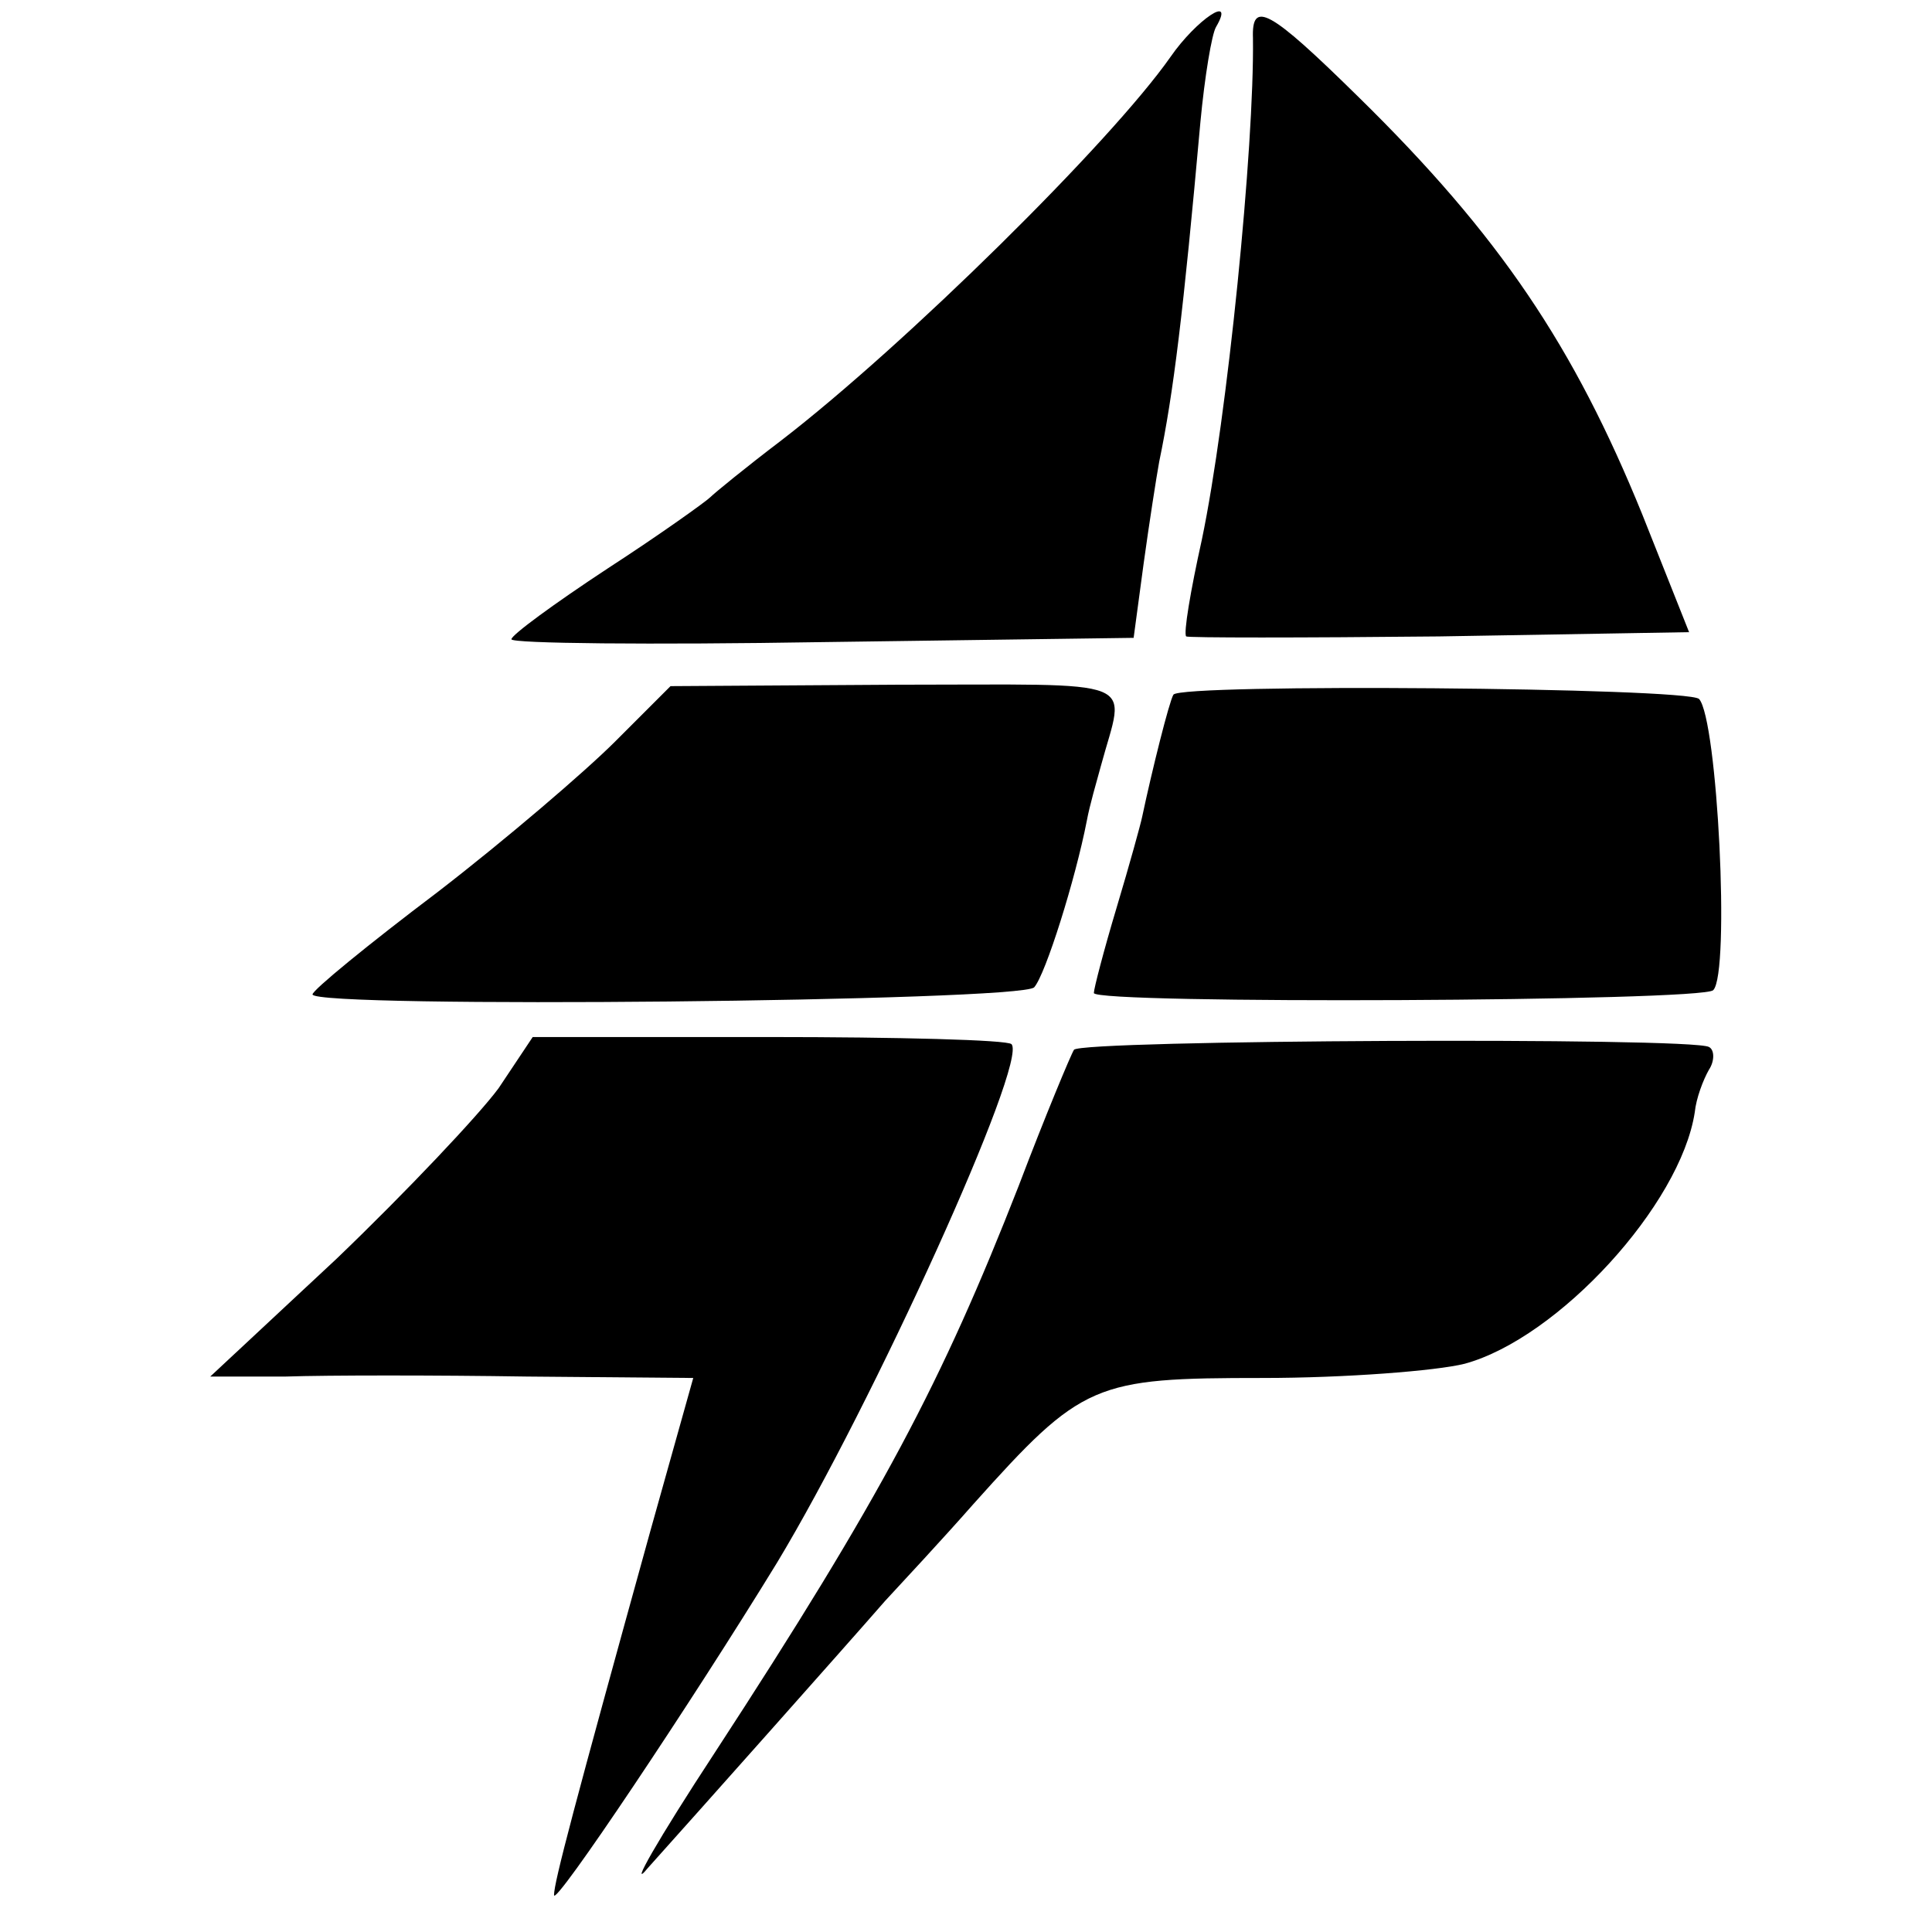
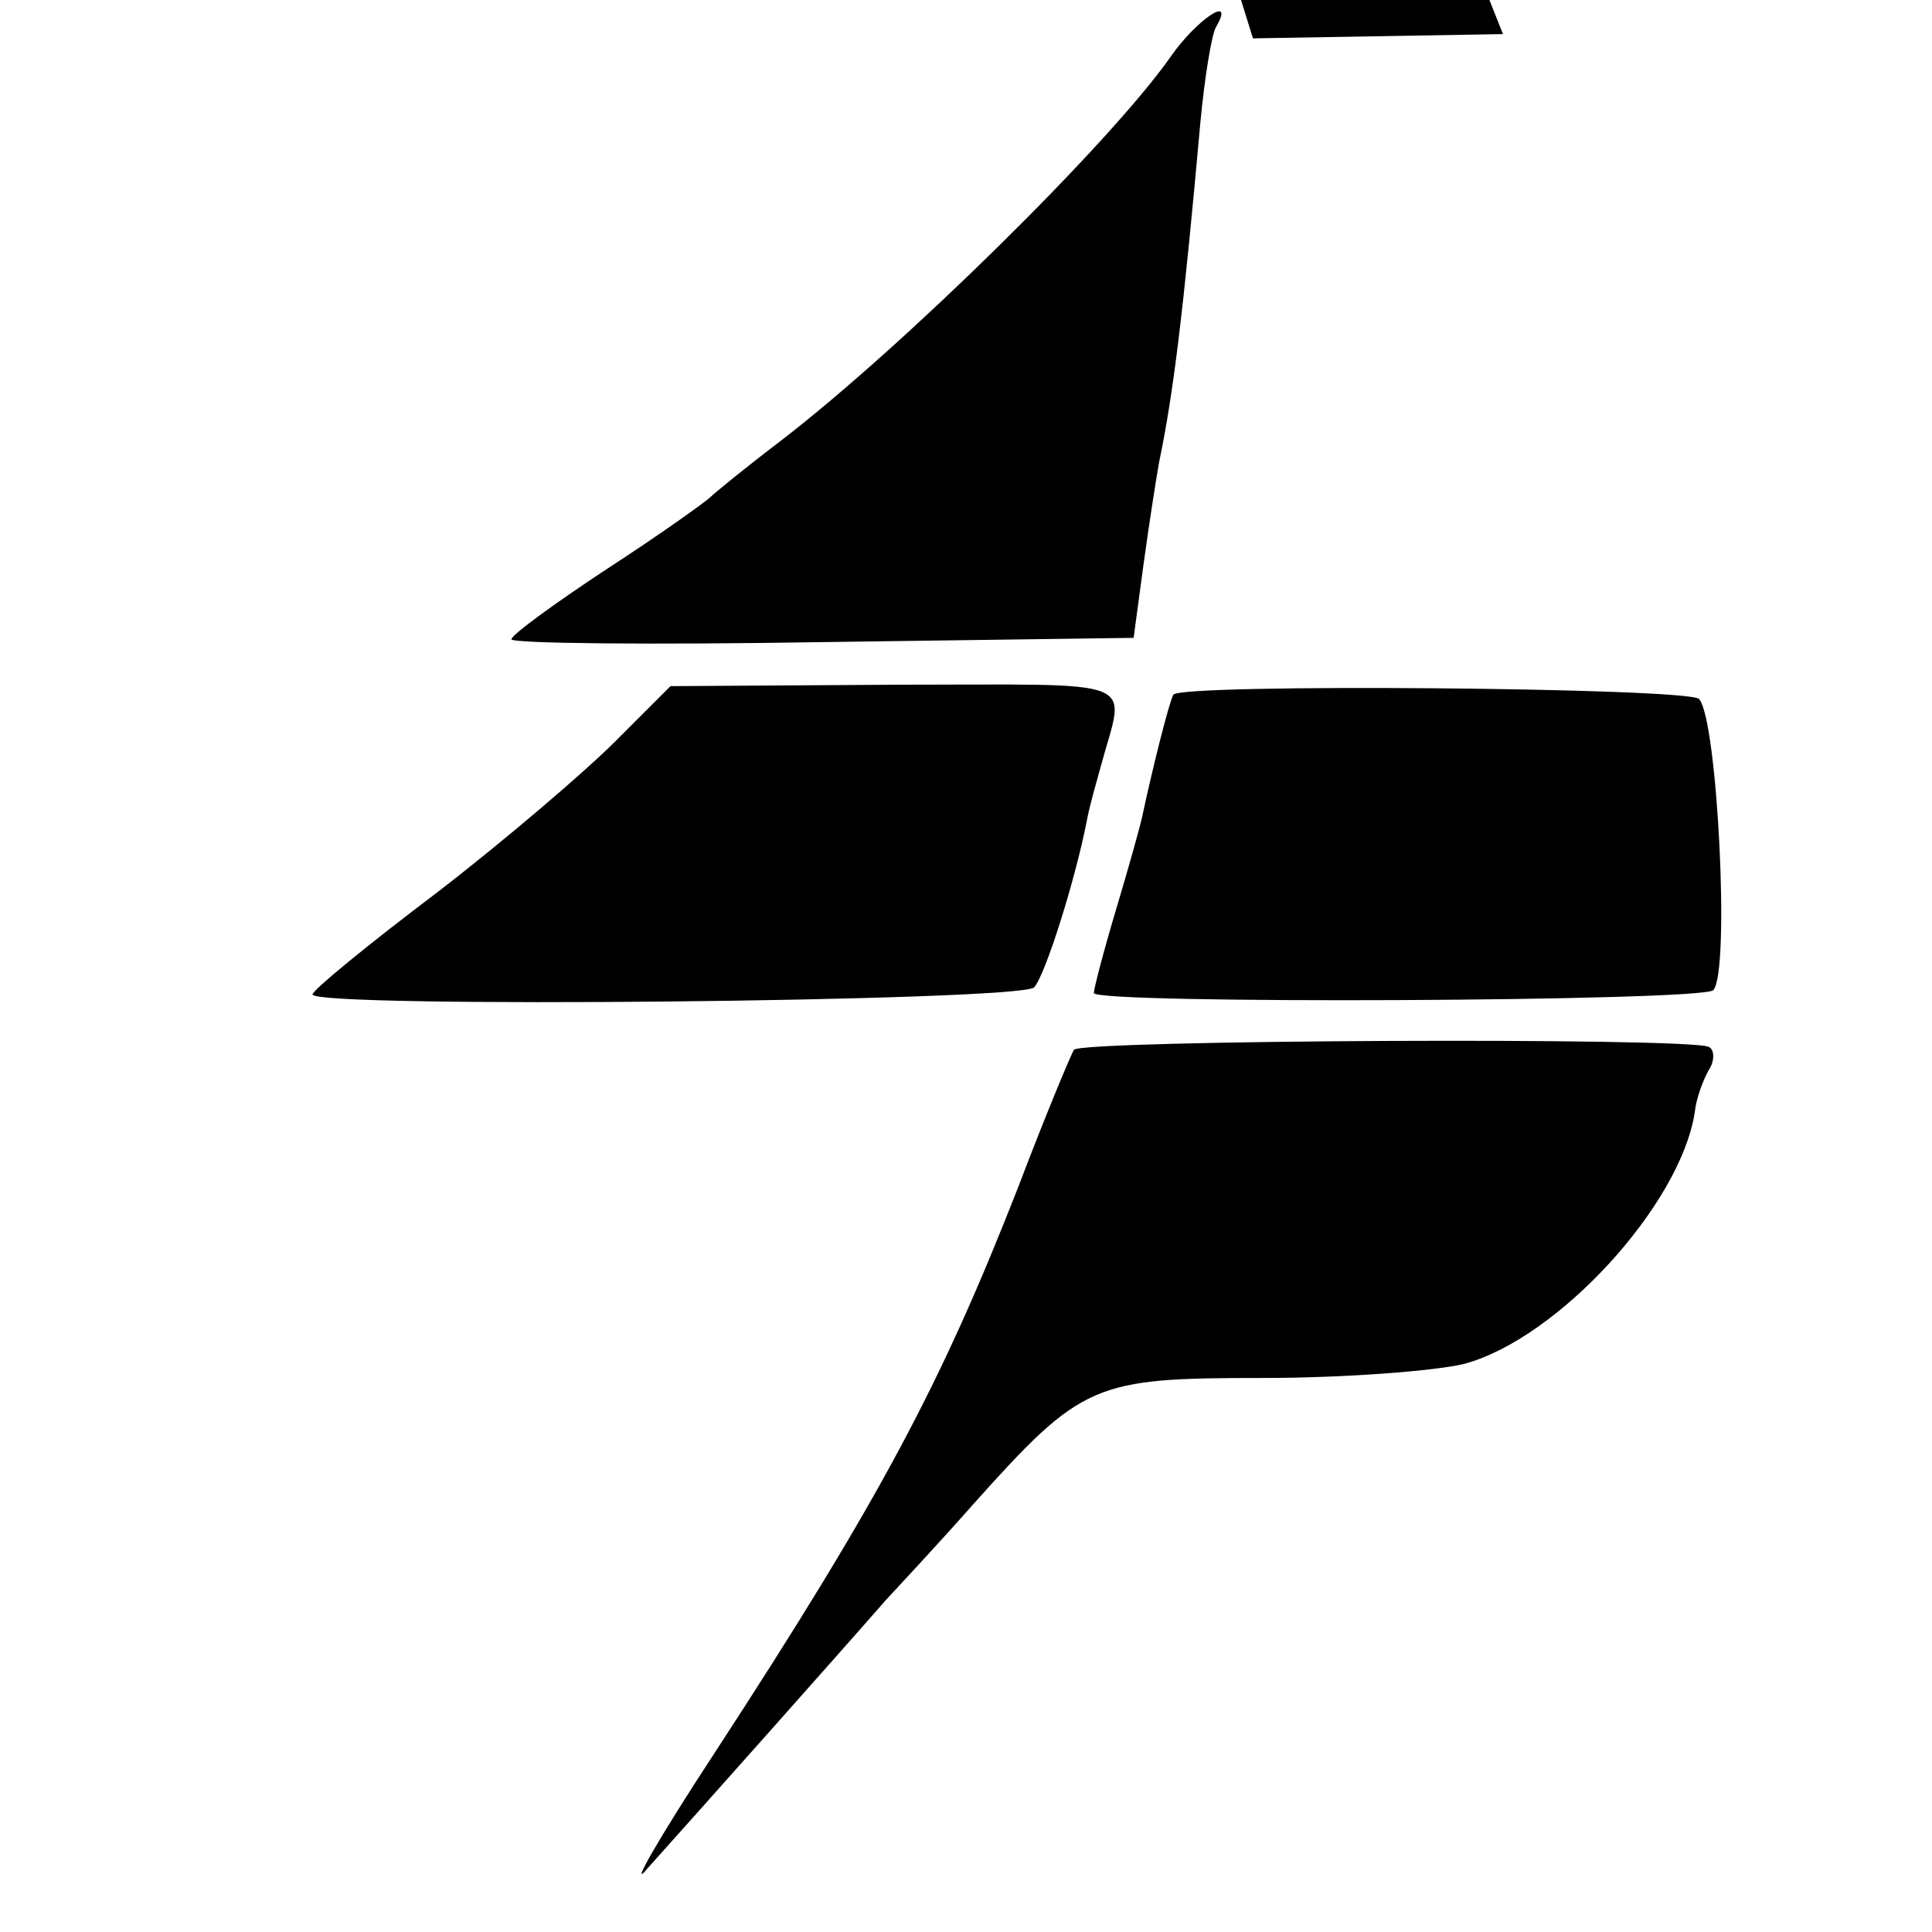
<svg xmlns="http://www.w3.org/2000/svg" version="1.0" width="136pt" height="136pt" viewBox="0 0 136 136" preserveAspectRatio="xMidYMid meet">
  <g transform="translate(0,136) scale(0.1,-0.1)" fill="#000000" stroke="none">
    <path d="M824 1320 c-42 -60 -187 -203 -274 -270 -25 -19 -47 -37 -50 -40 -3 -3 -35 -26 -72 -50 -38 -25 -68 -47 -68 -50 0 -3 98 -4 219 -2 l219 3 7 52 c4 29 9 61 11 72 10 48 17 105 29 239 3 32 8 62 11 67 14 24 -14 5 -32 -21z" />
-     <path d="M882 1333 c1 -76 -18 -267 -36 -353 -8 -36 -13 -66 -11 -68 1 -1 81 -1 178 0 l176 3 -33 83 c-48 118 -100 196 -200 294 -63 62 -75 68 -74 41z" />
+     <path d="M882 1333 l176 3 -33 83 c-48 118 -100 196 -200 294 -63 62 -75 68 -74 41z" />
    <path d="M433 838 c-21 -21 -77 -69 -125 -106 -49 -37 -88 -69 -88 -72 0 -10 499 -5 508 5 8 9 29 76 37 117 2 11 7 28 10 39 17 63 32 57 -144 57 l-159 -1 -39 -39z" />
    <path d="M826 871 c-3 -5 -15 -53 -22 -86 -1 -5 -9 -34 -18 -64 -9 -30 -16 -57 -16 -60 0 -8 429 -6 436 2 12 12 3 191 -10 205 -9 8 -365 11 -370 3z" />
-     <path d="M351 594 c-14 -19 -65 -73 -114 -120 l-89 -83 53 0 c30 1 106 1 170 0 l117 -1 -30 -107 c-54 -195 -68 -248 -68 -257 0 -9 97 136 157 234 67 111 177 353 165 365 -3 3 -80 5 -171 5 l-166 0 -24 -36z" />
    <path d="M756 621 c-2 -3 -20 -46 -39 -96 -54 -138 -96 -218 -214 -399 -40 -61 -61 -98 -47 -81 35 39 140 157 167 188 12 13 40 43 62 68 77 86 85 89 204 89 58 0 122 5 142 10 66 18 152 112 162 177 1 10 6 23 10 30 4 6 4 14 0 16 -12 7 -443 5 -447 -2z" />
  </g>
</svg>